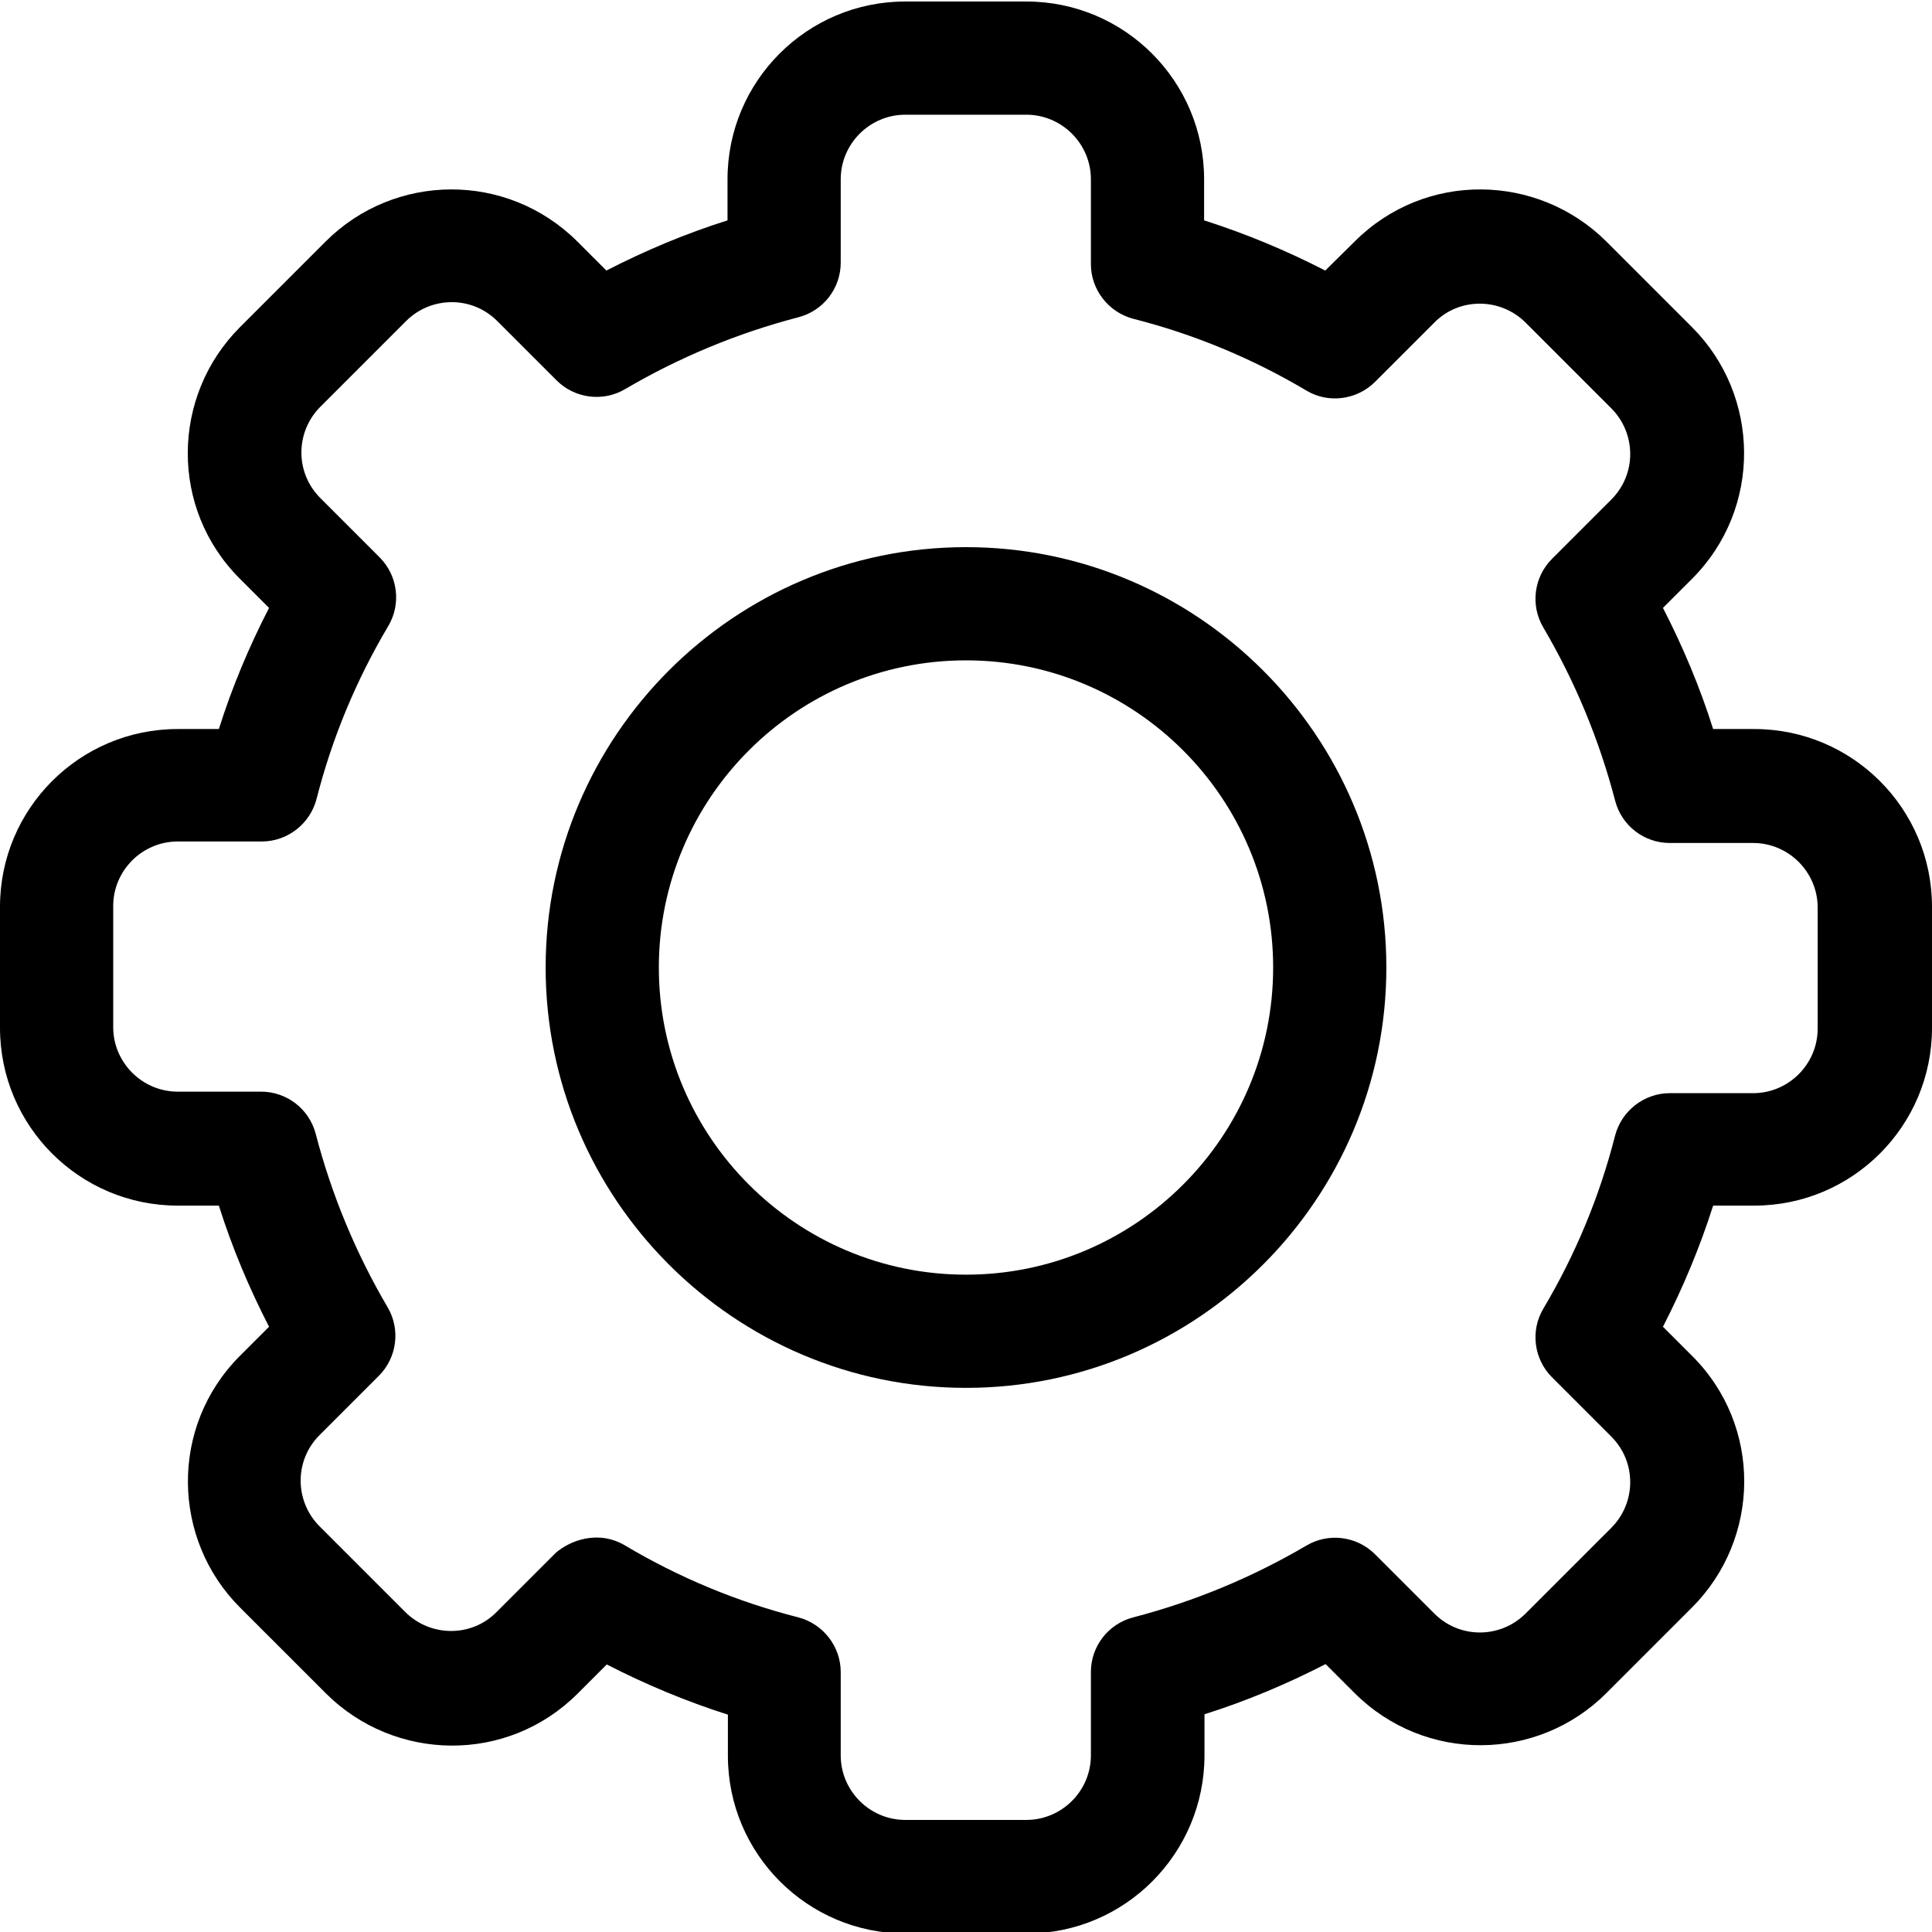
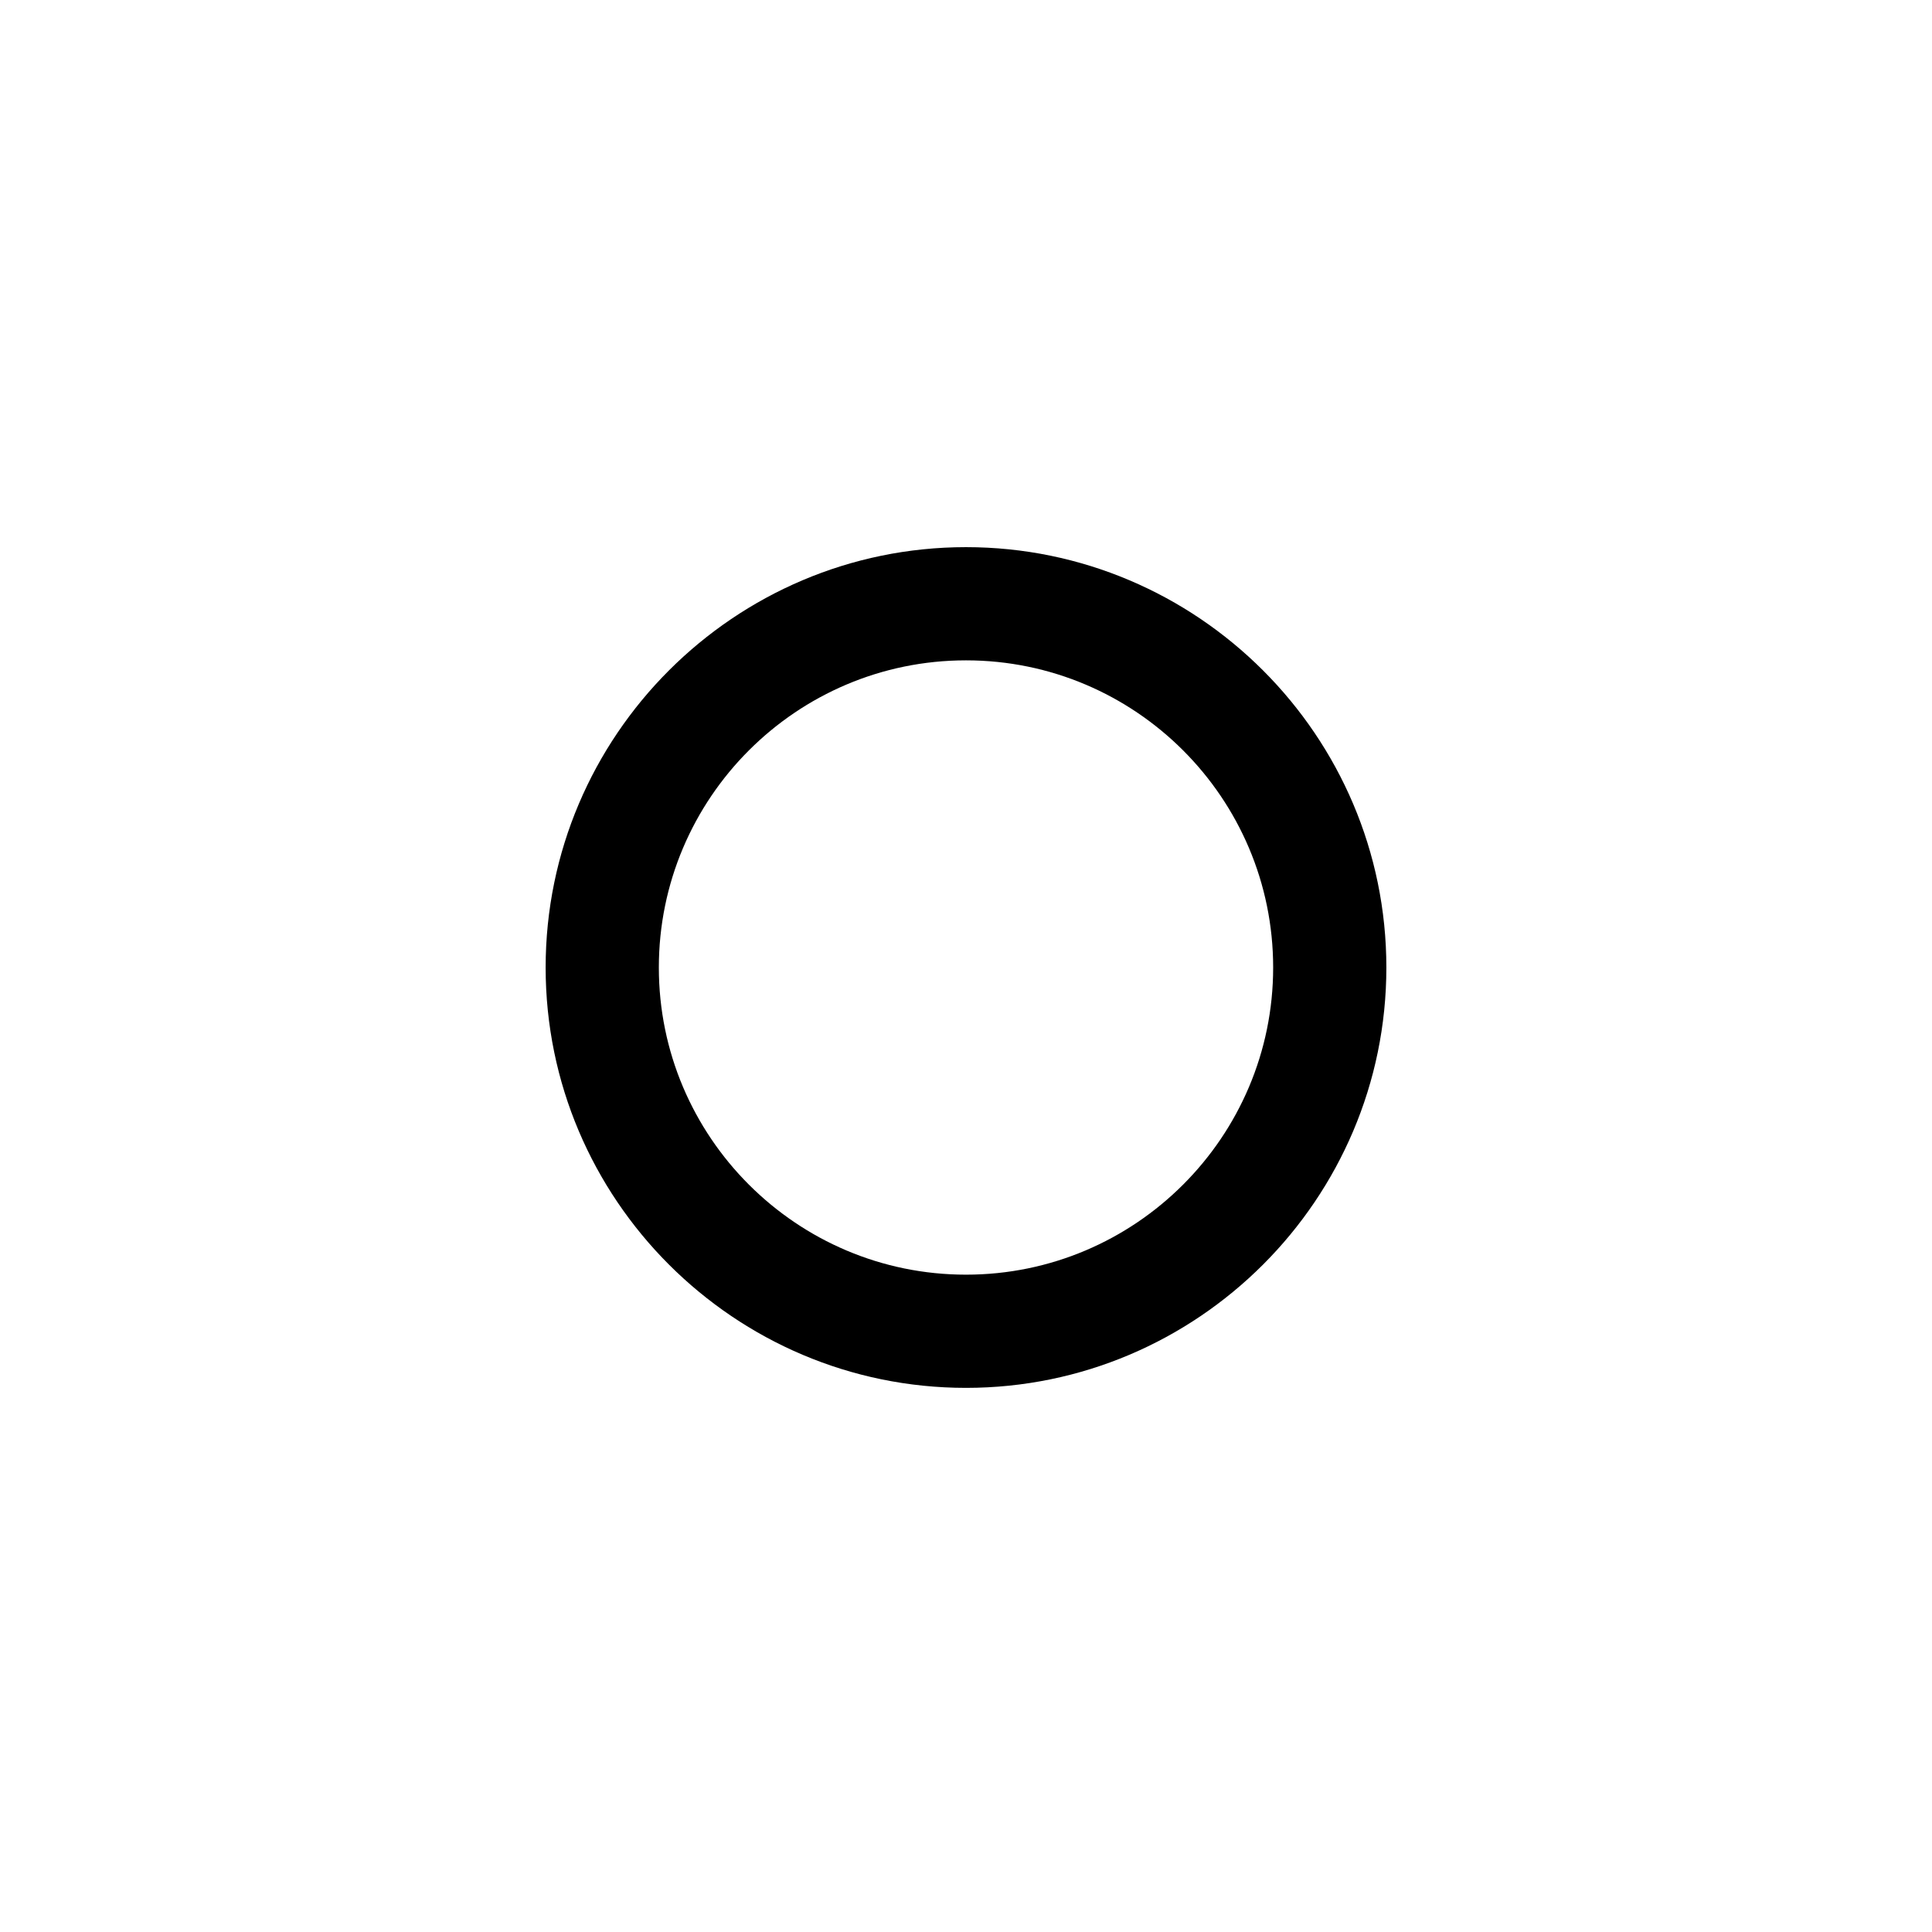
<svg xmlns="http://www.w3.org/2000/svg" version="1.1" id="Capa_1" x="0px" y="0px" viewBox="0 0 512 512" style="enable-background:new 0 0 512 512;" xml:space="preserve">
-   <path d="M272.1,512.4h-32.1c-26,0-47.1-21.1-47.1-47.1v-10.9c-11-3.5-21.8-8-32.1-13.3l-7.7,7.7c-18.7,18.7-48.5,18.1-66.7,0  L63.6,426c-18.1-18.1-18.7-48,0-66.7l7.7-7.7c-5.3-10.3-9.8-21-13.3-32.1H47.1c-26,0-47.1-21.1-47.1-47.1v-32.1  c0-26,21.1-47.1,47.1-47.1H58c3.5-11.1,8-21.8,13.3-32.1l-7.7-7.7c-18.7-18.6-18.2-48.5,0-66.7L86.3,64c18.2-18.2,48-18.6,66.7,0  l7.7,7.7c10.3-5.3,21-9.8,32.1-13.3V47.5c0-26,21.1-47.1,47.1-47.1h32.1c26,0,47.1,21.1,47.1,47.1v10.9c11,3.5,21.8,8,32.1,13.3  L359,64c18.7-18.7,48.5-18.1,66.7,0l22.7,22.7c18.1,18.1,18.7,48,0,66.7l-7.7,7.7c5.3,10.3,9.8,21,13.3,32.1h10.9  c26,0,47.1,21.1,47.1,47.1v32.1c0,26-21.1,47.1-47.1,47.1H454c-3.5,11-8,21.8-13.3,32.1l7.7,7.7c18.7,18.6,18.2,48.5,0,66.7  l-22.7,22.7c-18.2,18.2-48,18.6-66.7,0l-7.7-7.7c-10.3,5.3-21,9.8-32.1,13.3v10.9C319.2,491.2,298.1,512.4,272.1,512.4z   M165.7,409.6c14.3,8.5,29.7,14.9,45.8,19c6.6,1.7,11.3,7.7,11.3,14.5v22.1c0,9.4,7.7,17.1,17.1,17.1h32.1c9.4,0,17.1-7.7,17.1-17.1  v-22.1c0-6.8,4.6-12.8,11.3-14.5c16.1-4.2,31.5-10.6,45.8-19c5.9-3.5,13.4-2.5,18.2,2.3l15.7,15.7c6.8,6.8,17.6,6.6,24.2,0  l22.7-22.7c6.6-6.6,6.8-17.4,0-24.2l-15.7-15.7c-4.8-4.8-5.8-12.3-2.3-18.2c8.5-14.3,14.9-29.7,19-45.8c1.7-6.6,7.7-11.3,14.5-11.3  h22.1c9.4,0,17.1-7.7,17.1-17.1v-32.1c0-9.4-7.7-17.1-17.1-17.1h-22.1c-6.8,0-12.8-4.6-14.5-11.3c-4.2-16.1-10.6-31.5-19-45.8  c-3.5-5.9-2.5-13.4,2.3-18.2l15.7-15.7c6.8-6.8,6.6-17.6,0-24.2l-22.7-22.7c-6.6-6.6-17.5-6.8-24.2,0l-15.7,15.7  c-4.8,4.8-12.4,5.8-18.2,2.3c-14.3-8.5-29.7-14.9-45.8-19c-6.6-1.7-11.3-7.7-11.3-14.5V47.5c0-9.4-7.7-17.1-17.1-17.1h-32.1  c-9.4,0-17.1,7.7-17.1,17.1v22.1c0,6.8-4.6,12.8-11.3,14.5c-16.1,4.2-31.5,10.6-45.8,19c-5.9,3.5-13.4,2.5-18.2-2.3l-15.7-15.7  c-6.8-6.8-17.6-6.6-24.2,0l-22.7,22.7c-6.6,6.6-6.8,17.4,0,24.2l15.7,15.7c4.8,4.8,5.8,12.3,2.3,18.2c-8.5,14.3-14.9,29.7-19,45.8  c-1.7,6.6-7.7,11.3-14.5,11.3H47.1c-9.4,0-17.1,7.7-17.1,17.1v32.1c0,9.4,7.7,17.1,17.1,17.1h22.1c6.8,0,12.8,4.6,14.5,11.3  c4.2,16.1,10.6,31.5,19,45.8c3.5,5.9,2.5,13.4-2.3,18.2l-15.7,15.7c-6.8,6.8-6.6,17.6,0,24.2l22.7,22.7c6.6,6.6,17.5,6.8,24.2,0  l15.7-15.7C151,408.3,158.5,405.3,165.7,409.6L165.7,409.6z" />
  <path d="M256,367.8c-61.4,0-111.4-50-111.4-111.4S194.6,145,256,145s111.4,50,111.4,111.4S317.4,367.8,256,367.8z M256,175  c-44.9,0-81.4,36.5-81.4,81.4s36.5,81.4,81.4,81.4s81.4-36.5,81.4-81.4S300.9,175,256,175L256,175z" />
</svg>